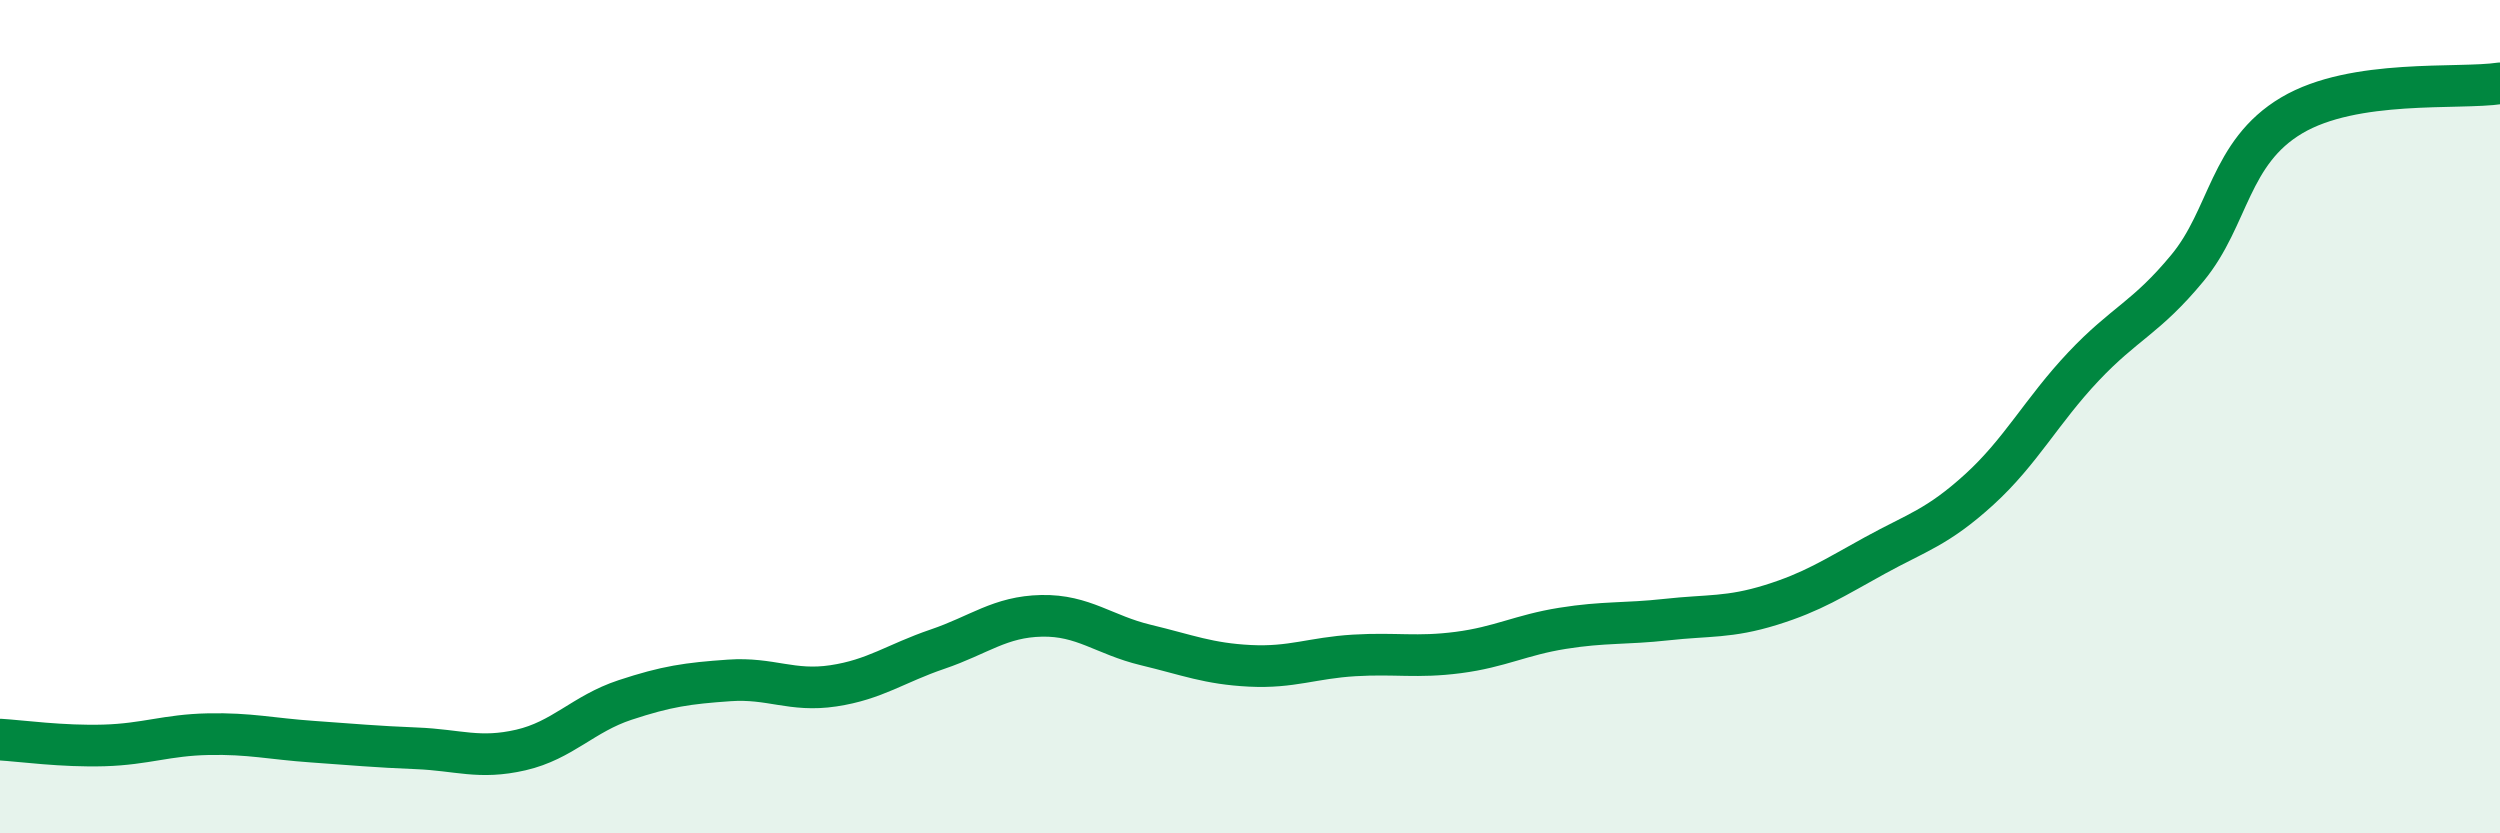
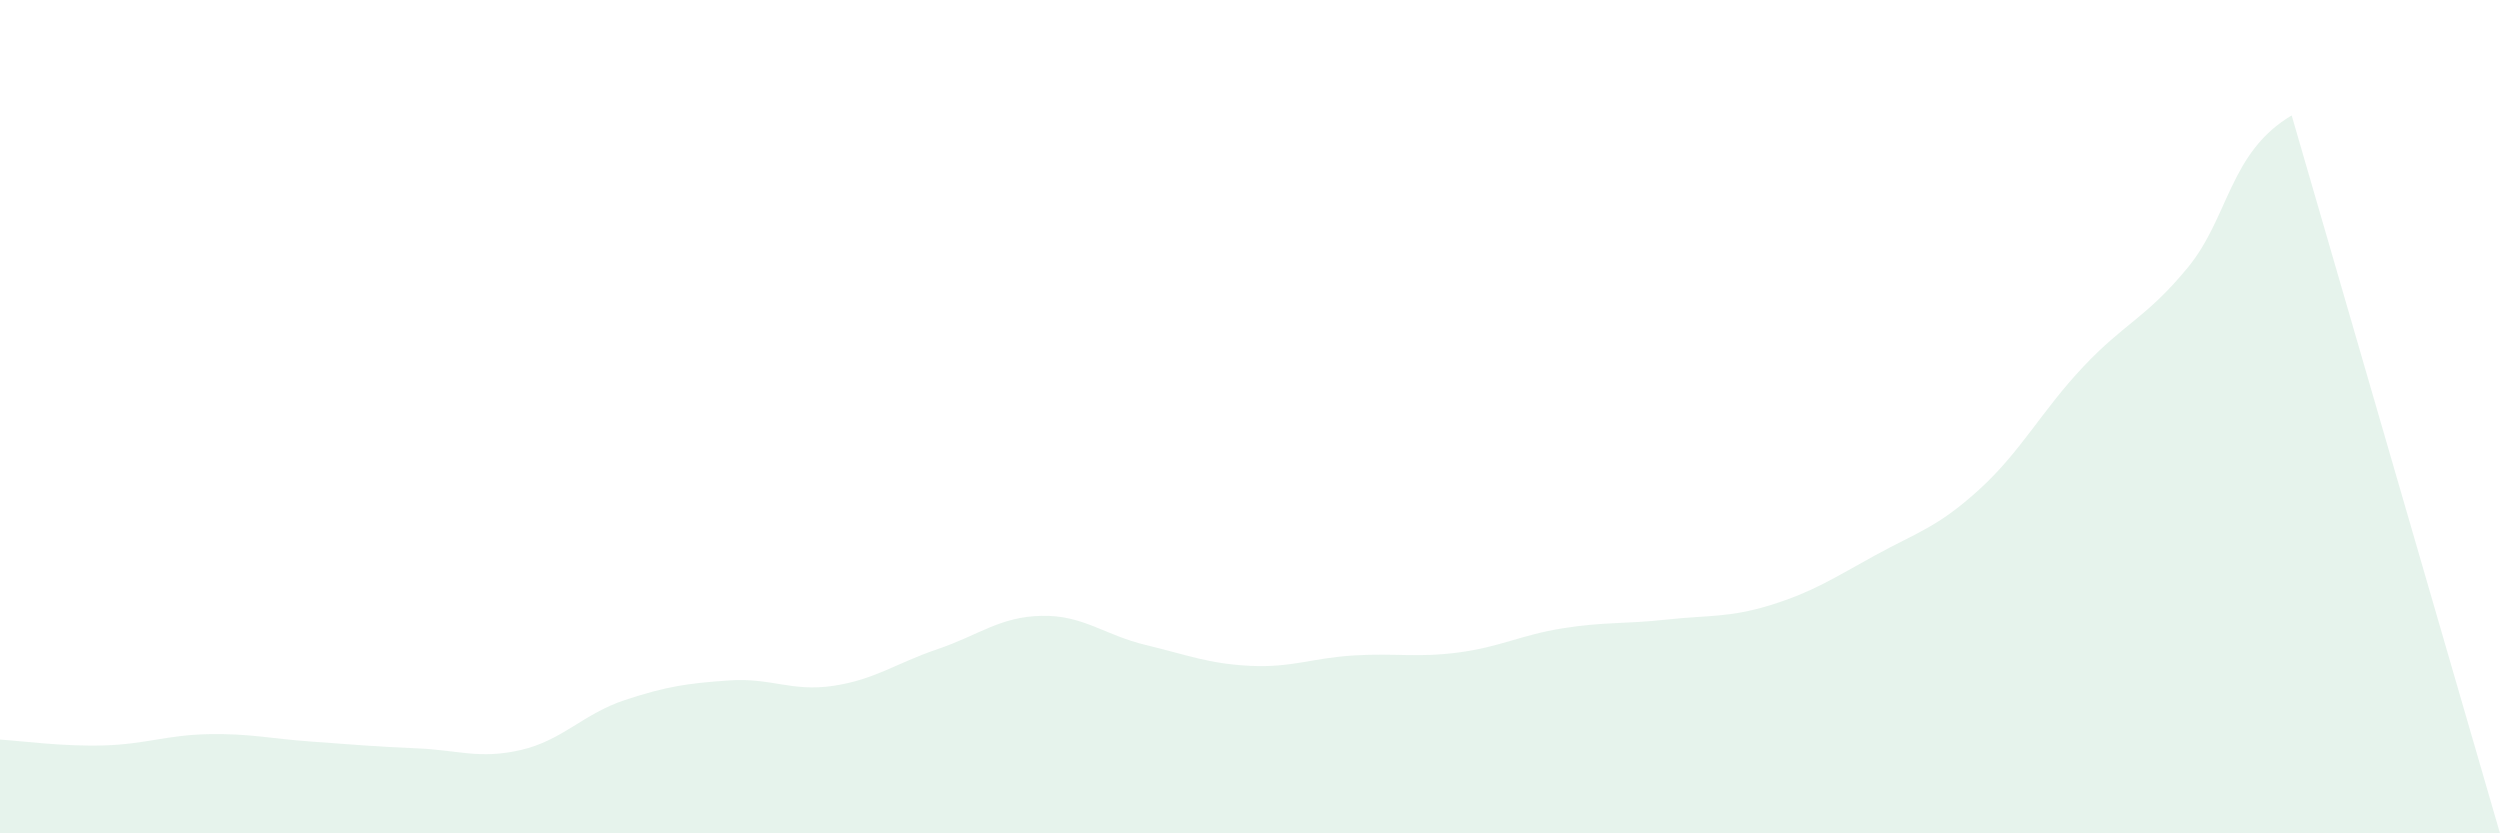
<svg xmlns="http://www.w3.org/2000/svg" width="60" height="20" viewBox="0 0 60 20">
-   <path d="M 0,17.75 C 0.5,17.78 1.5,17.92 2.5,17.89 C 3.5,17.86 4,17.64 5,17.62 C 6,17.6 6.5,17.73 7.5,17.8 C 8.5,17.87 9,17.92 10,17.96 C 11,18 11.5,18.23 12.5,18 C 13.5,17.77 14,17.13 15,16.8 C 16,16.47 16.5,16.4 17.5,16.33 C 18.5,16.26 19,16.61 20,16.46 C 21,16.31 21.5,15.92 22.5,15.58 C 23.5,15.24 24,14.8 25,14.78 C 26,14.76 26.5,15.24 27.5,15.48 C 28.5,15.72 29,15.93 30,15.98 C 31,16.03 31.5,15.79 32.5,15.73 C 33.5,15.67 34,15.79 35,15.66 C 36,15.53 36.5,15.24 37.5,15.08 C 38.5,14.92 39,14.98 40,14.87 C 41,14.76 41.5,14.83 42.5,14.52 C 43.5,14.21 44,13.88 45,13.33 C 46,12.78 46.5,12.66 47.5,11.75 C 48.5,10.84 49,9.86 50,8.8 C 51,7.74 51.5,7.64 52.5,6.43 C 53.5,5.22 53.5,3.66 55,2.77 C 56.5,1.88 59,2.15 60,2L60 20L0 20Z" fill="#008740" opacity="0.1" stroke-linecap="round" stroke-linejoin="round" />
-   <path d="M 0,17.75 C 0.5,17.78 1.5,17.92 2.5,17.89 C 3.5,17.86 4,17.64 5,17.62 C 6,17.6 6.5,17.73 7.5,17.8 C 8.5,17.87 9,17.92 10,17.96 C 11,18 11.5,18.23 12.5,18 C 13.5,17.77 14,17.13 15,16.8 C 16,16.47 16.5,16.4 17.5,16.33 C 18.5,16.26 19,16.61 20,16.46 C 21,16.31 21.5,15.92 22.5,15.58 C 23.5,15.24 24,14.8 25,14.78 C 26,14.76 26.5,15.24 27.5,15.48 C 28.5,15.72 29,15.93 30,15.98 C 31,16.03 31.5,15.79 32.5,15.73 C 33.5,15.67 34,15.79 35,15.66 C 36,15.53 36.5,15.24 37.5,15.08 C 38.5,14.92 39,14.98 40,14.87 C 41,14.76 41.5,14.83 42.5,14.52 C 43.5,14.21 44,13.88 45,13.33 C 46,12.78 46.5,12.66 47.5,11.75 C 48.5,10.84 49,9.86 50,8.8 C 51,7.74 51.5,7.64 52.5,6.43 C 53.5,5.22 53.5,3.66 55,2.77 C 56.5,1.88 59,2.15 60,2" stroke="#008740" stroke-width="1" fill="none" stroke-linecap="round" stroke-linejoin="round" />
+   <path d="M 0,17.75 C 0.5,17.78 1.5,17.92 2.5,17.89 C 3.5,17.86 4,17.64 5,17.62 C 6,17.6 6.5,17.73 7.5,17.8 C 8.5,17.87 9,17.92 10,17.96 C 11,18 11.5,18.23 12.5,18 C 13.5,17.77 14,17.13 15,16.8 C 16,16.47 16.5,16.4 17.5,16.33 C 18.5,16.26 19,16.61 20,16.46 C 21,16.31 21.5,15.92 22.5,15.58 C 23.5,15.24 24,14.8 25,14.78 C 26,14.76 26.5,15.24 27.5,15.48 C 28.5,15.72 29,15.93 30,15.98 C 31,16.03 31.5,15.79 32.5,15.73 C 33.5,15.67 34,15.79 35,15.66 C 36,15.53 36.5,15.24 37.5,15.08 C 38.5,14.92 39,14.98 40,14.87 C 41,14.76 41.5,14.83 42.5,14.52 C 43.5,14.21 44,13.88 45,13.33 C 46,12.78 46.5,12.66 47.5,11.75 C 48.5,10.84 49,9.86 50,8.8 C 51,7.74 51.5,7.64 52.5,6.43 C 53.5,5.22 53.5,3.66 55,2.77 L60 20L0 20Z" fill="#008740" opacity="0.1" stroke-linecap="round" stroke-linejoin="round" />
</svg>